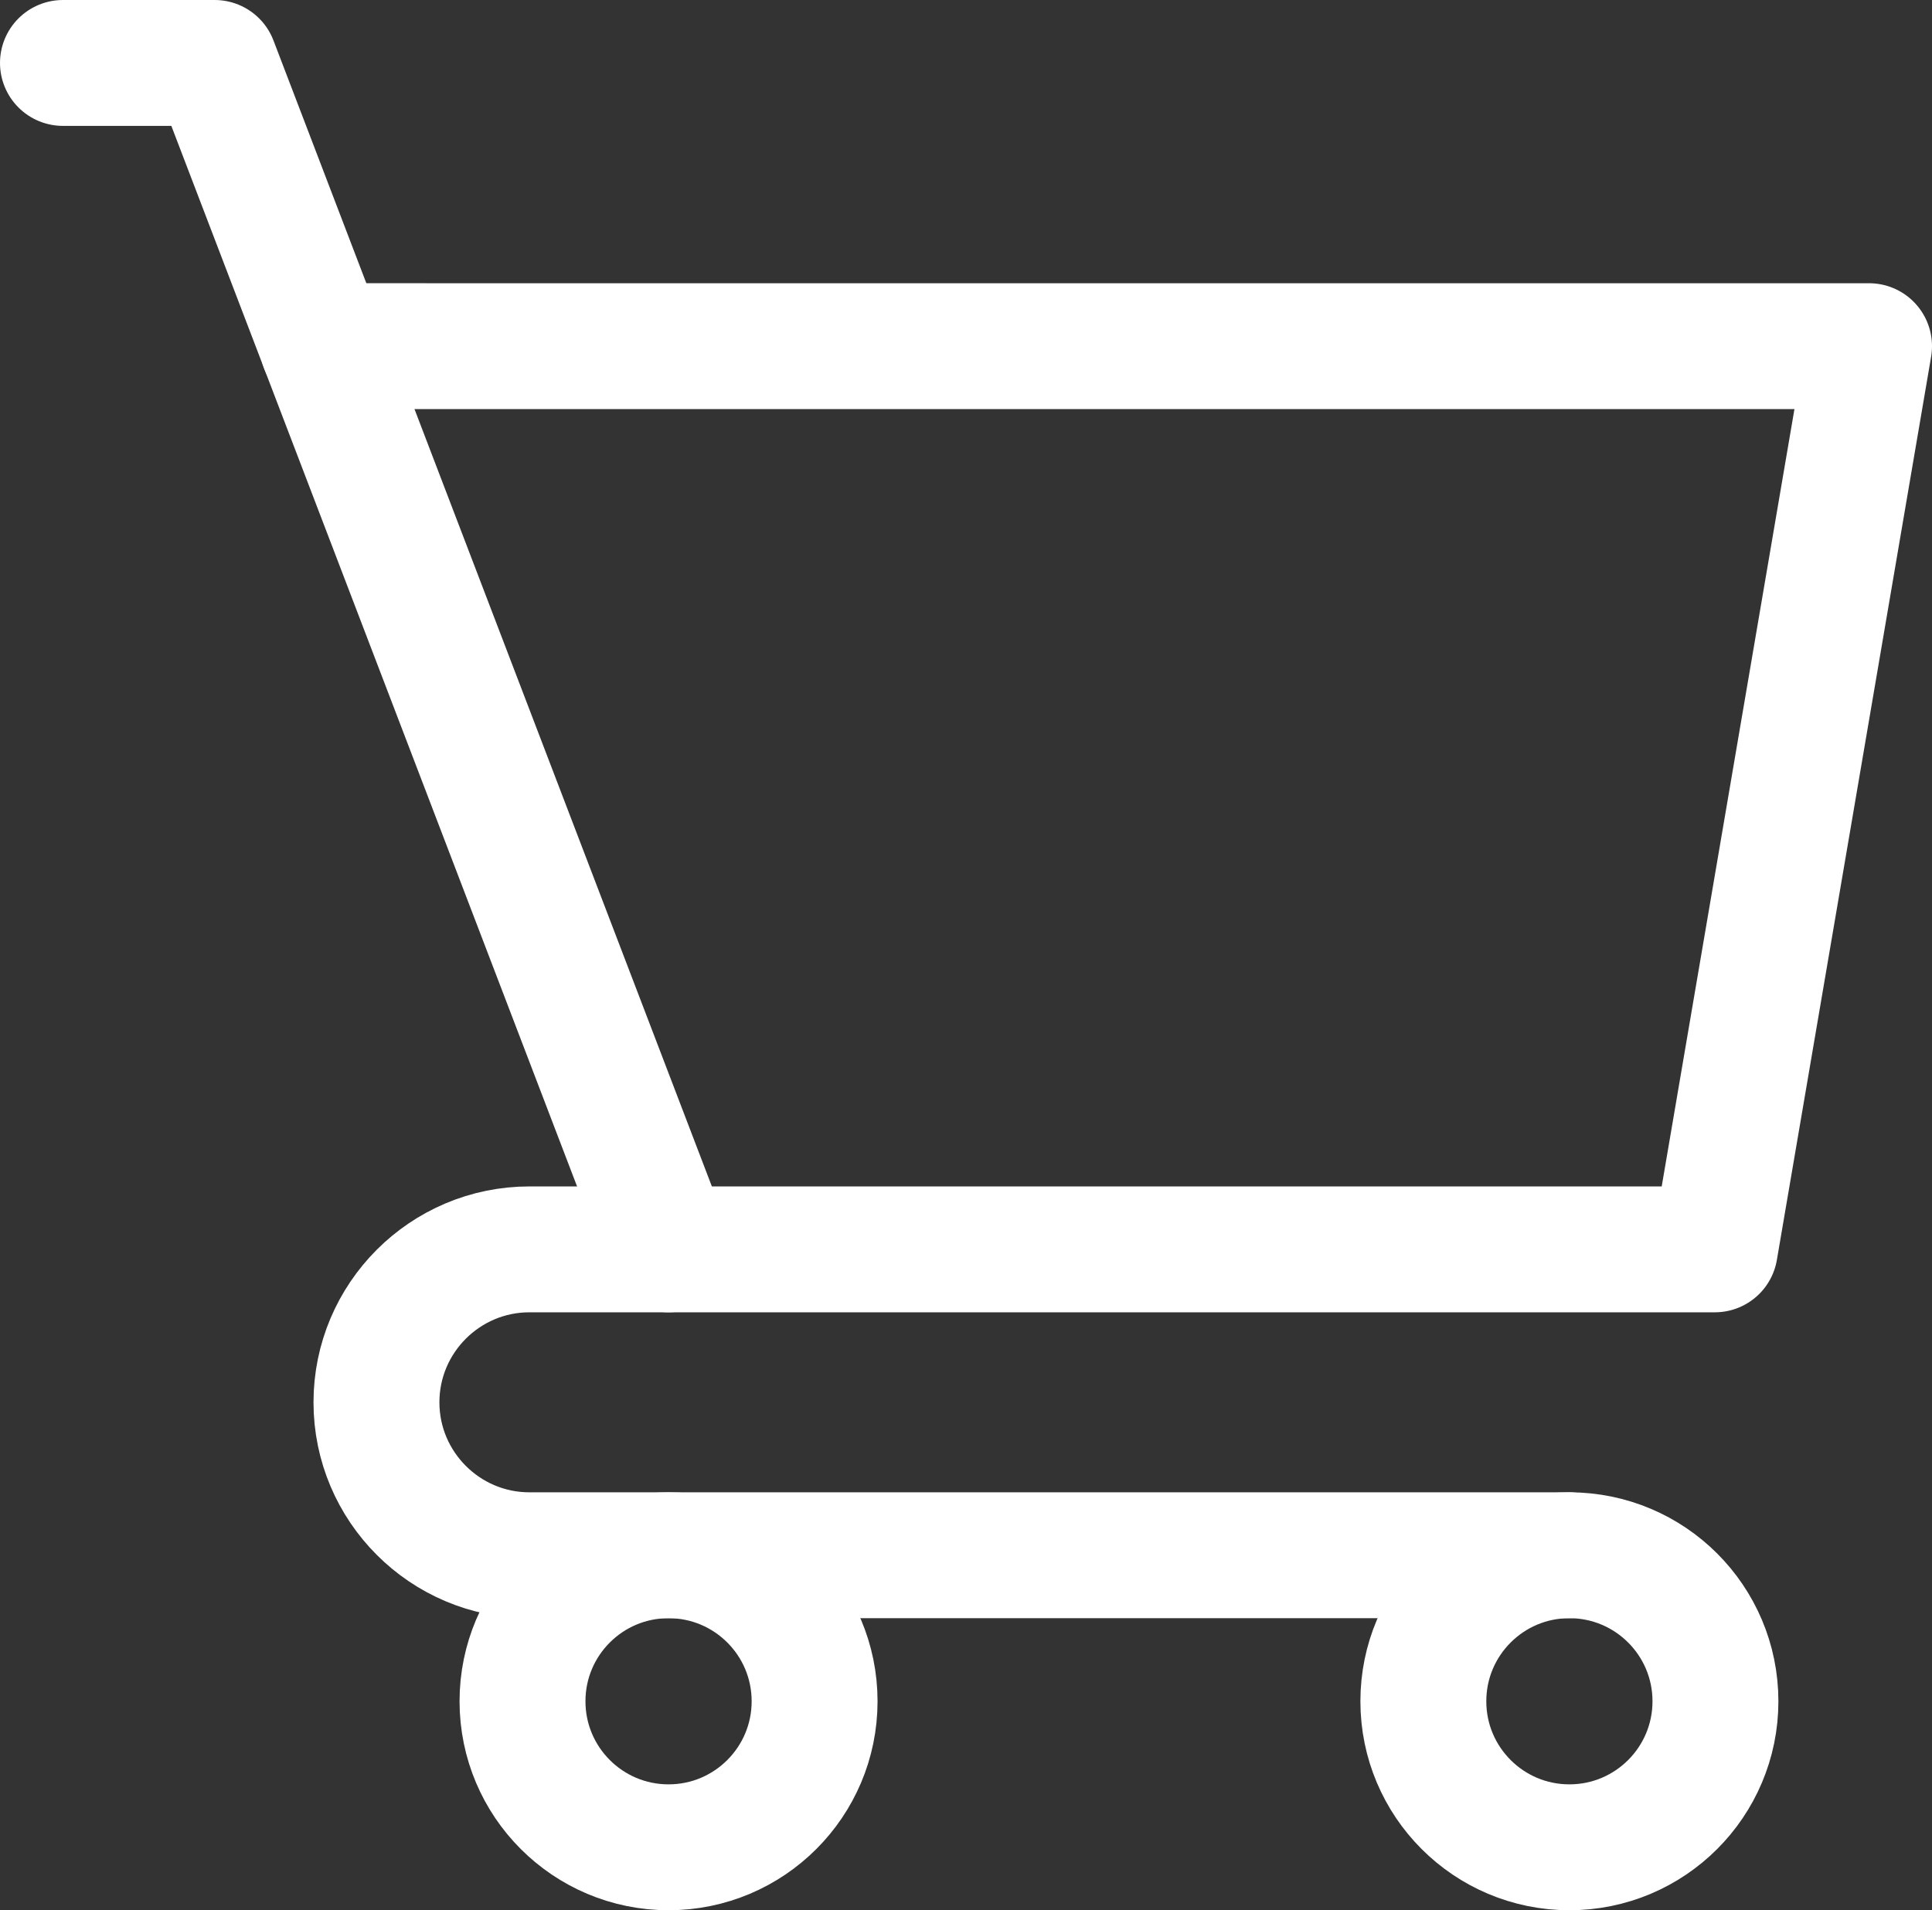
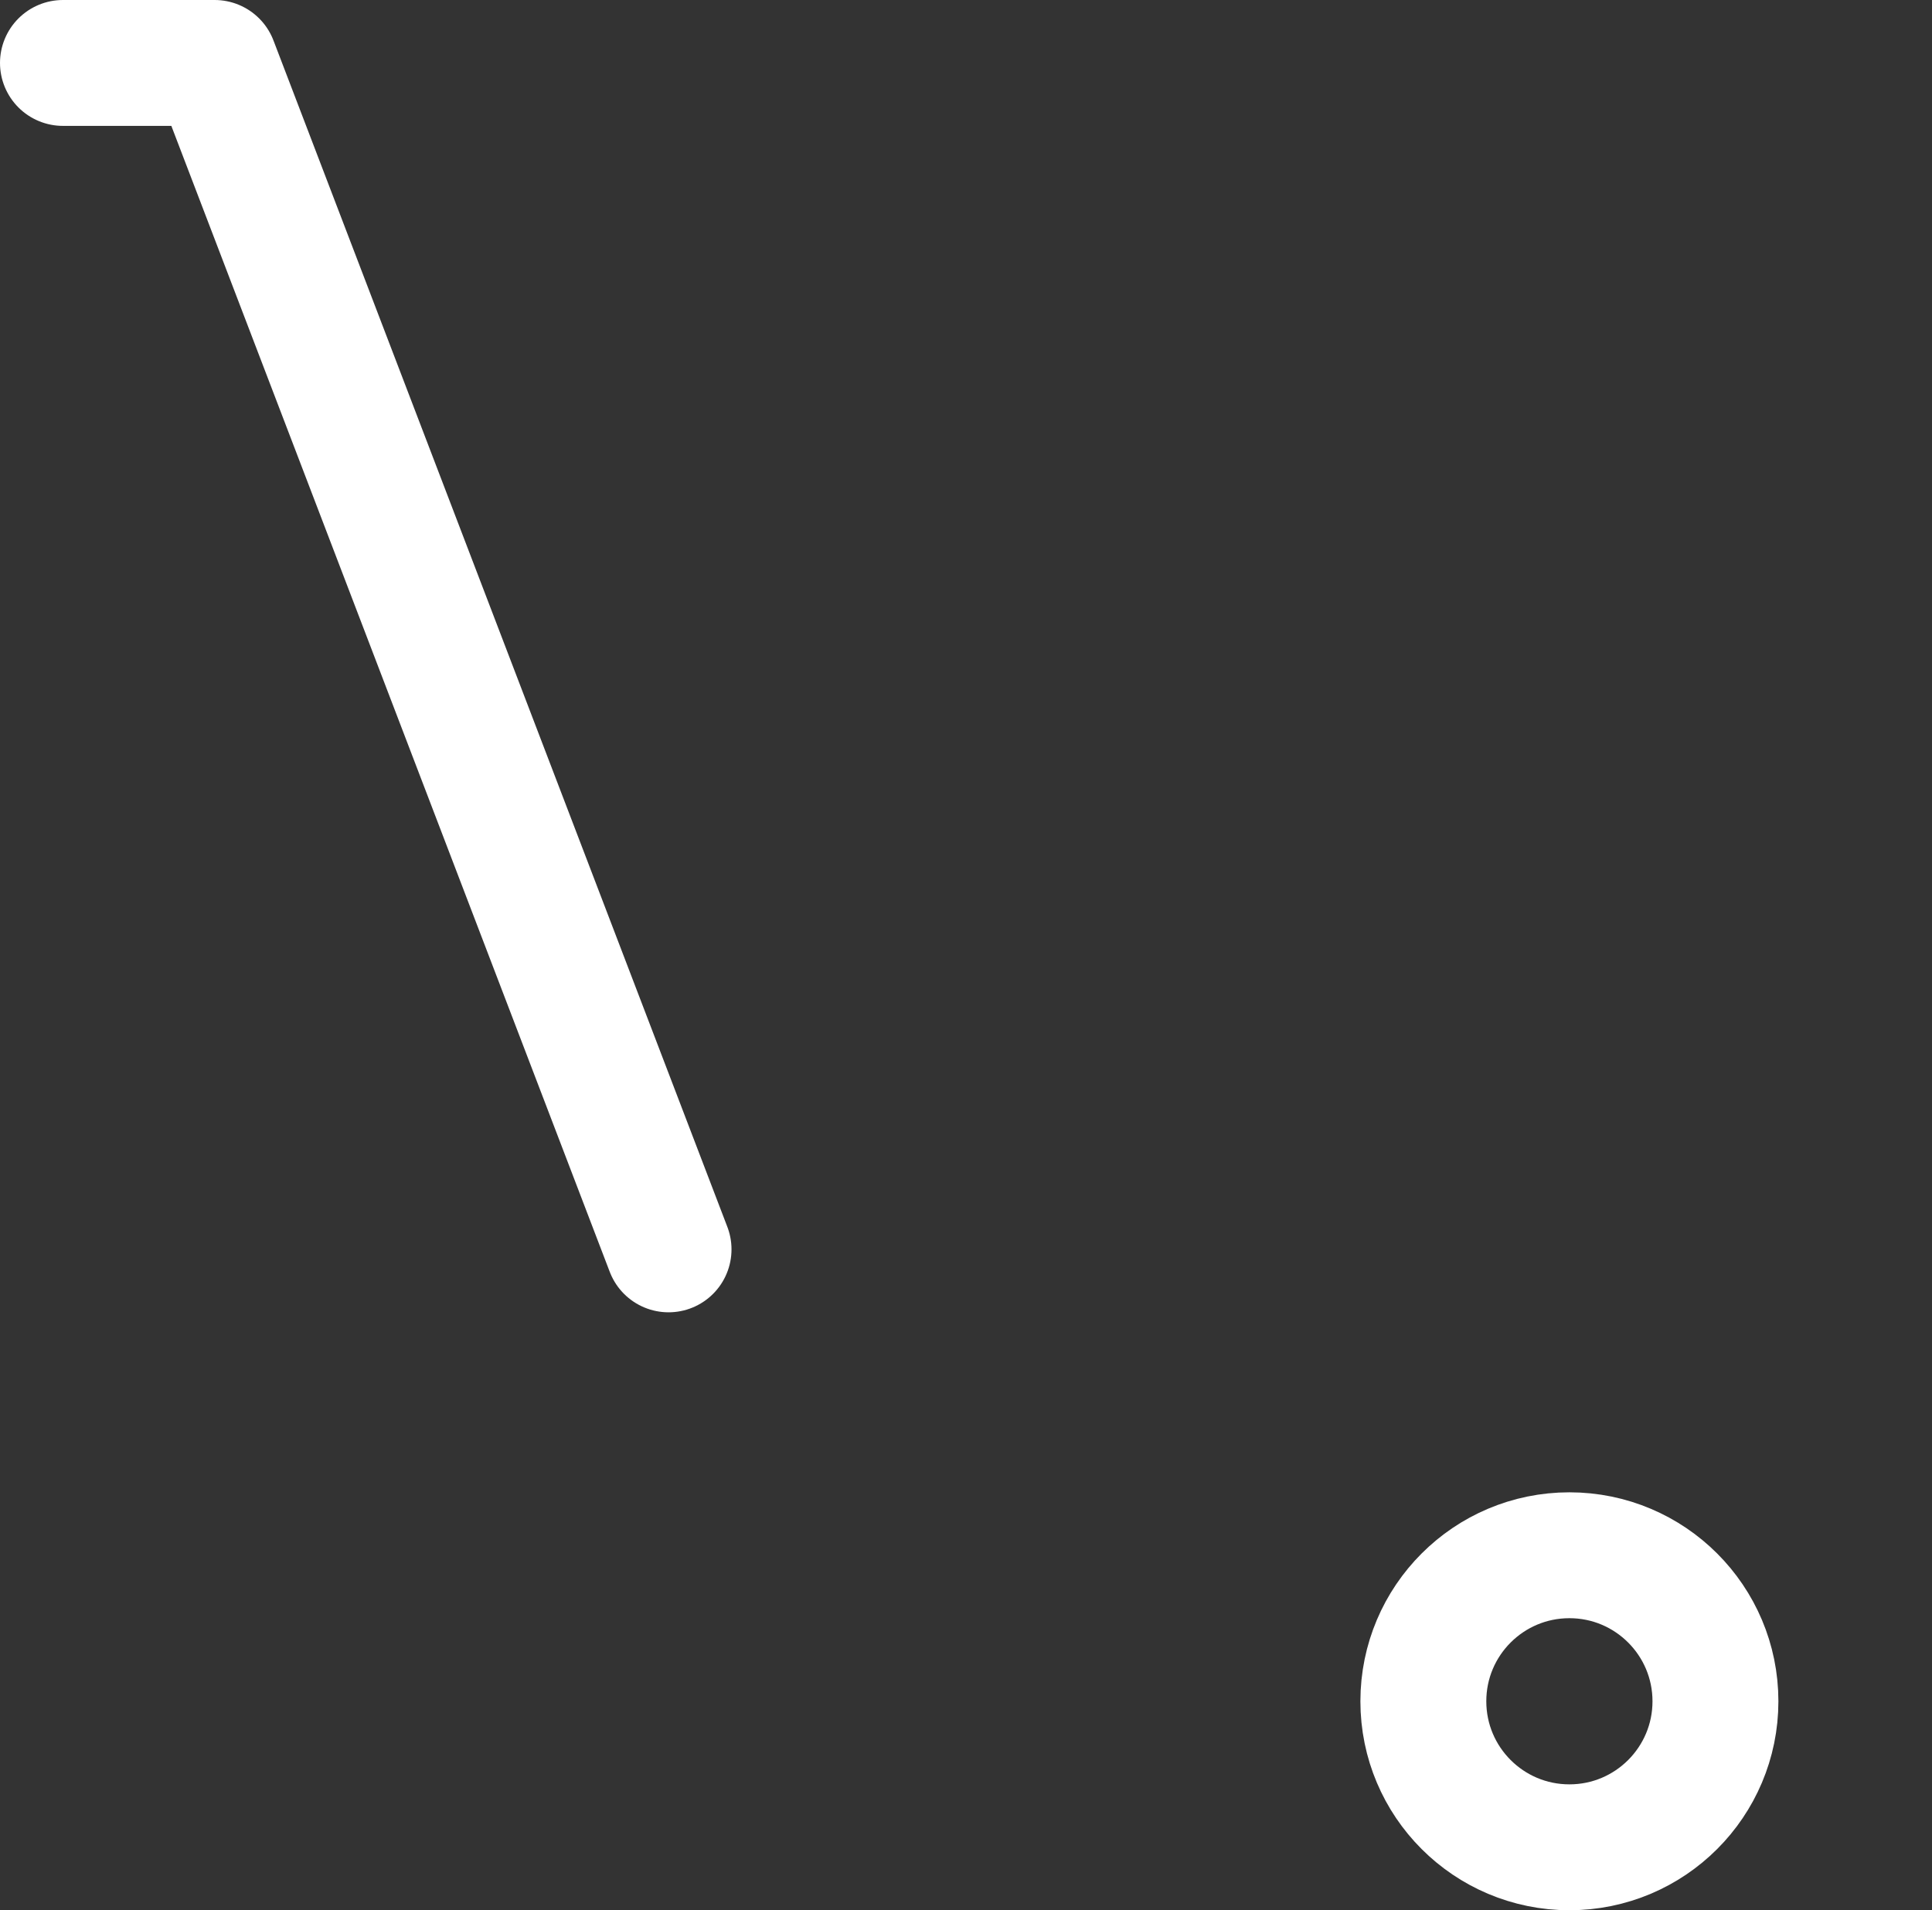
<svg xmlns="http://www.w3.org/2000/svg" id="Calque_2" data-name="Calque 2" viewBox="0 0 30.69 30.35">
  <rect x="0" y="0" width="30.69" height="30.35" fill="#333333" stroke="none" />
  <defs>
    <style>
      .cls-1 {
        fill: none;
        stroke: #fff;
        stroke-linecap: round;
        stroke-linejoin: round;
        stroke-width: 2px;
      }
    </style>
  </defs>
-   <path class="cls-1" d="M24.93,24.71H8.41c-1.34,0-2.43-1.09-2.43-2.43s1.09-2.43,2.43-2.43h18.83l2.45-14.35H5.13" />
  <polyline class="cls-1" points="10.62 19.85 3.41 1 1 1" />
-   <circle class="cls-1" cx="10.62" cy="27.03" r="2.32" />
  <circle class="cls-1" cx="24.93" cy="27.03" r="2.32" />
</svg>